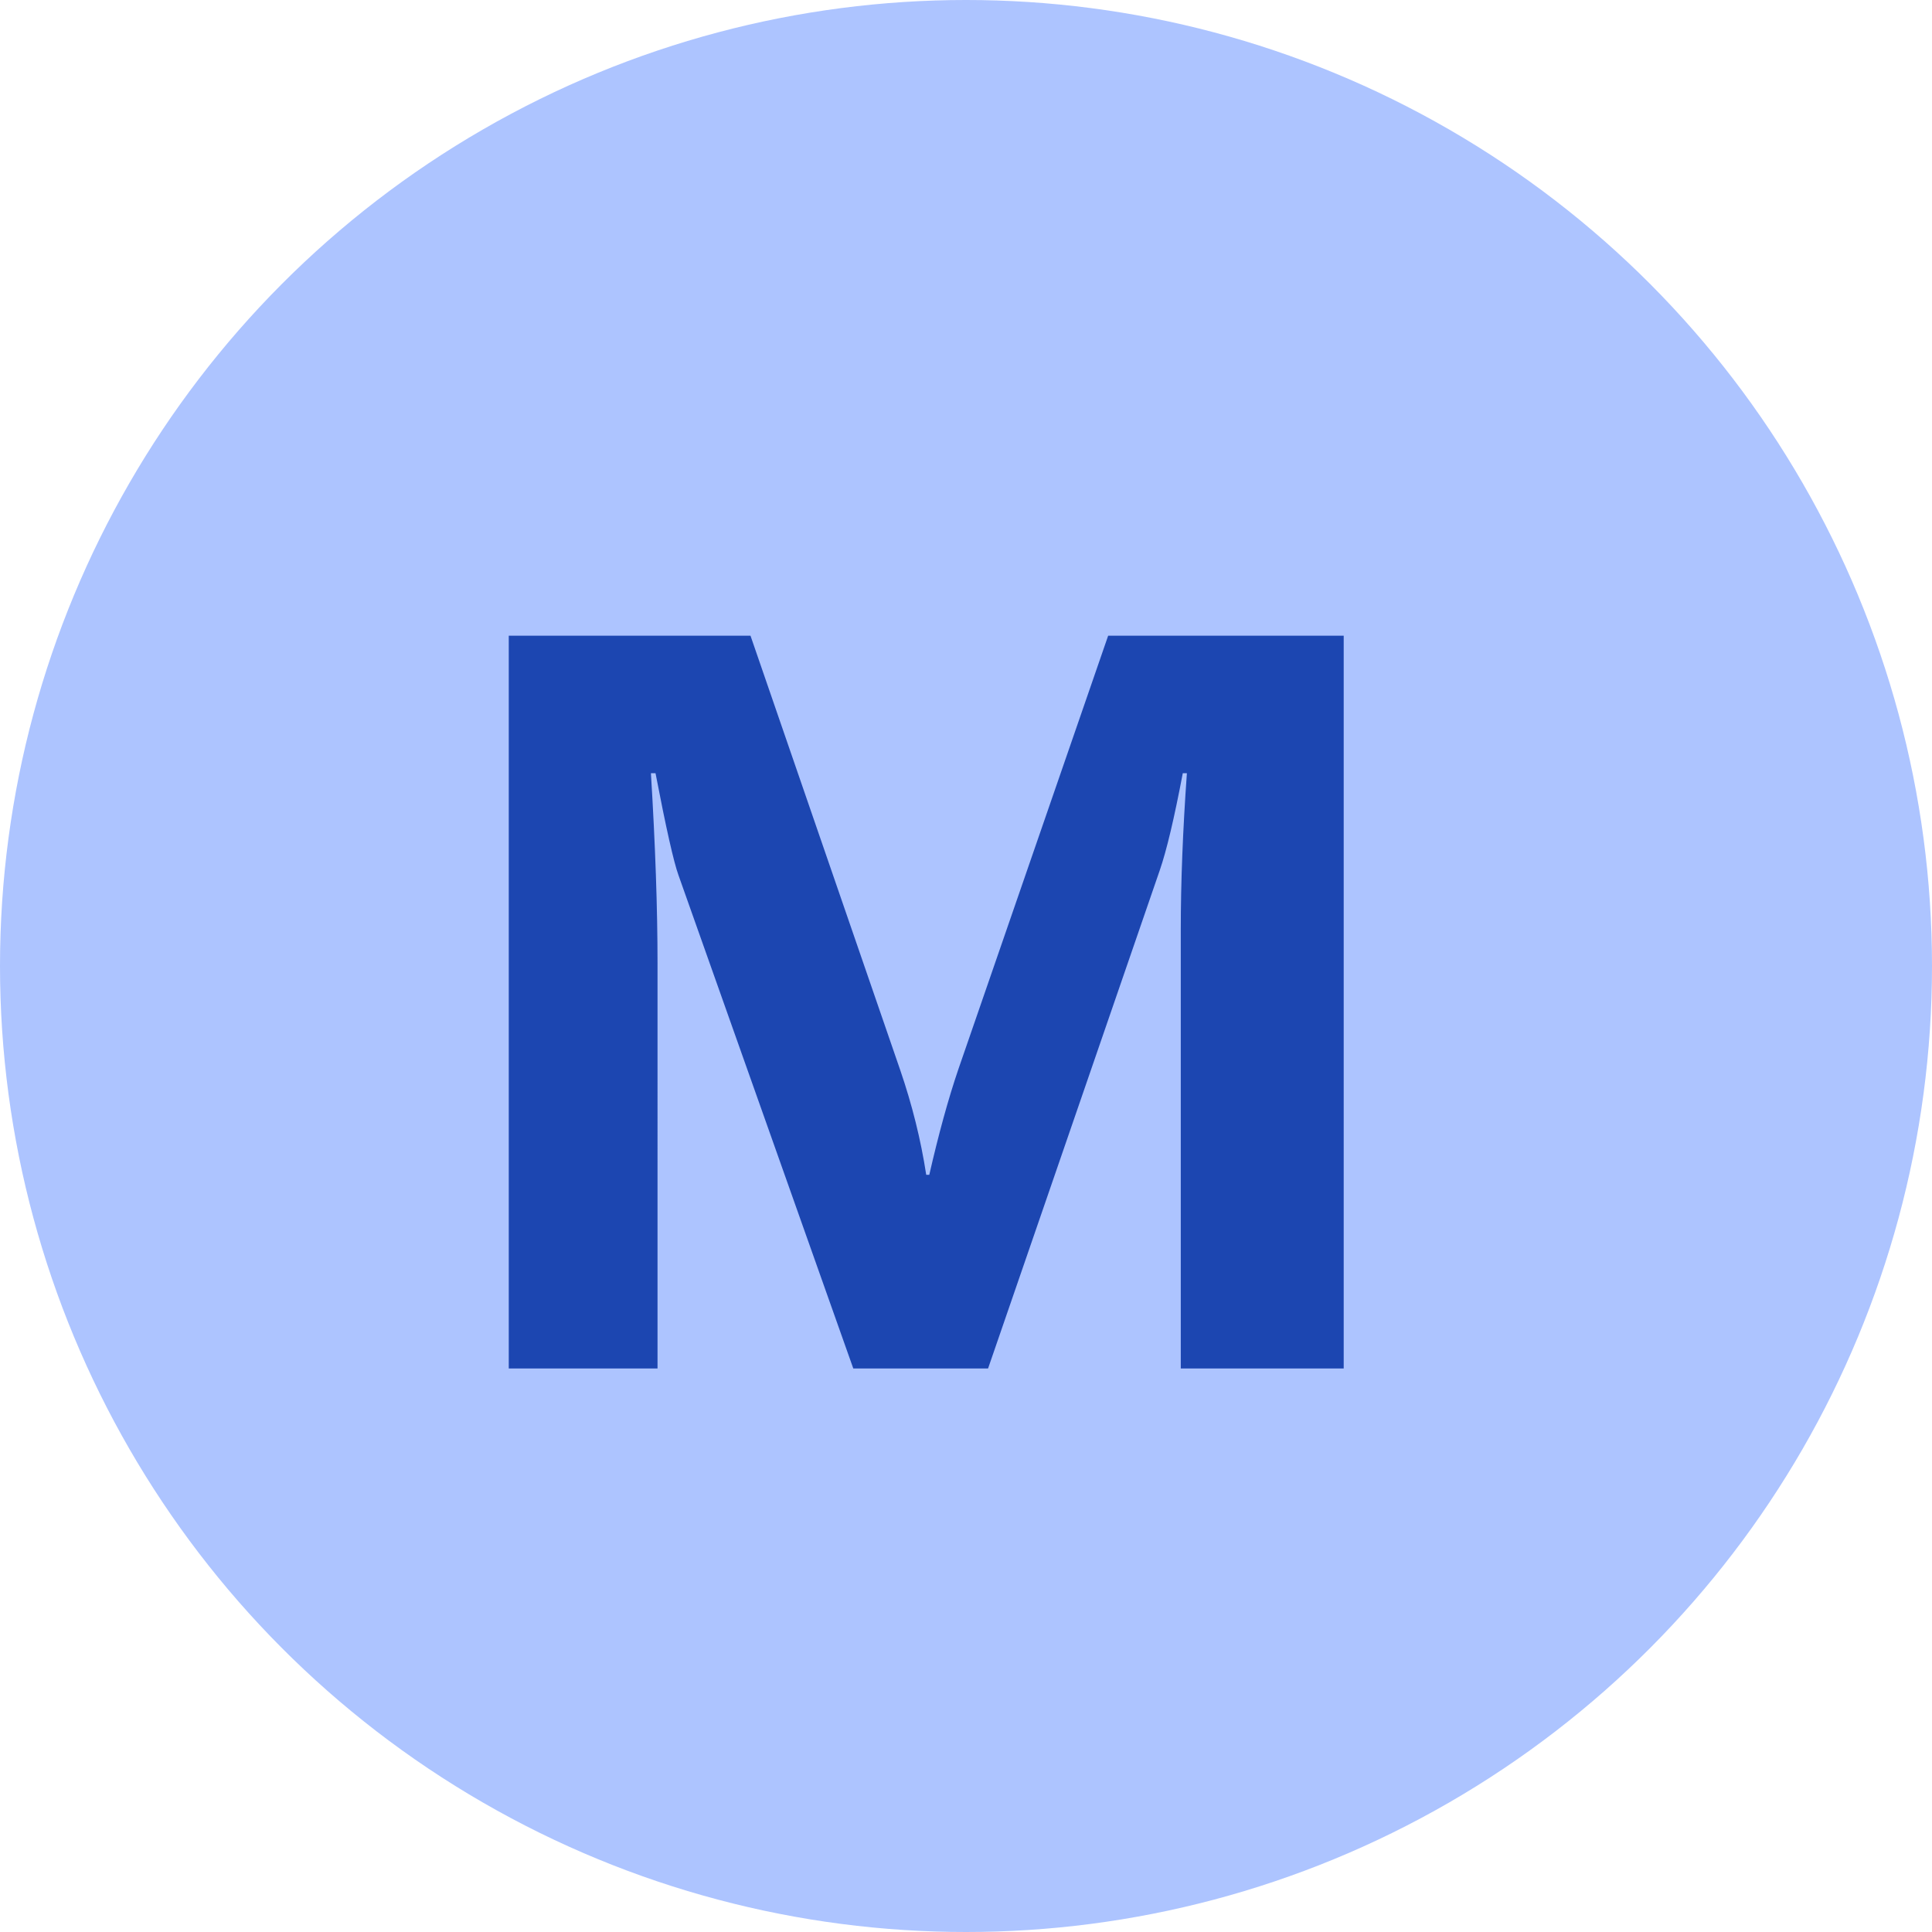
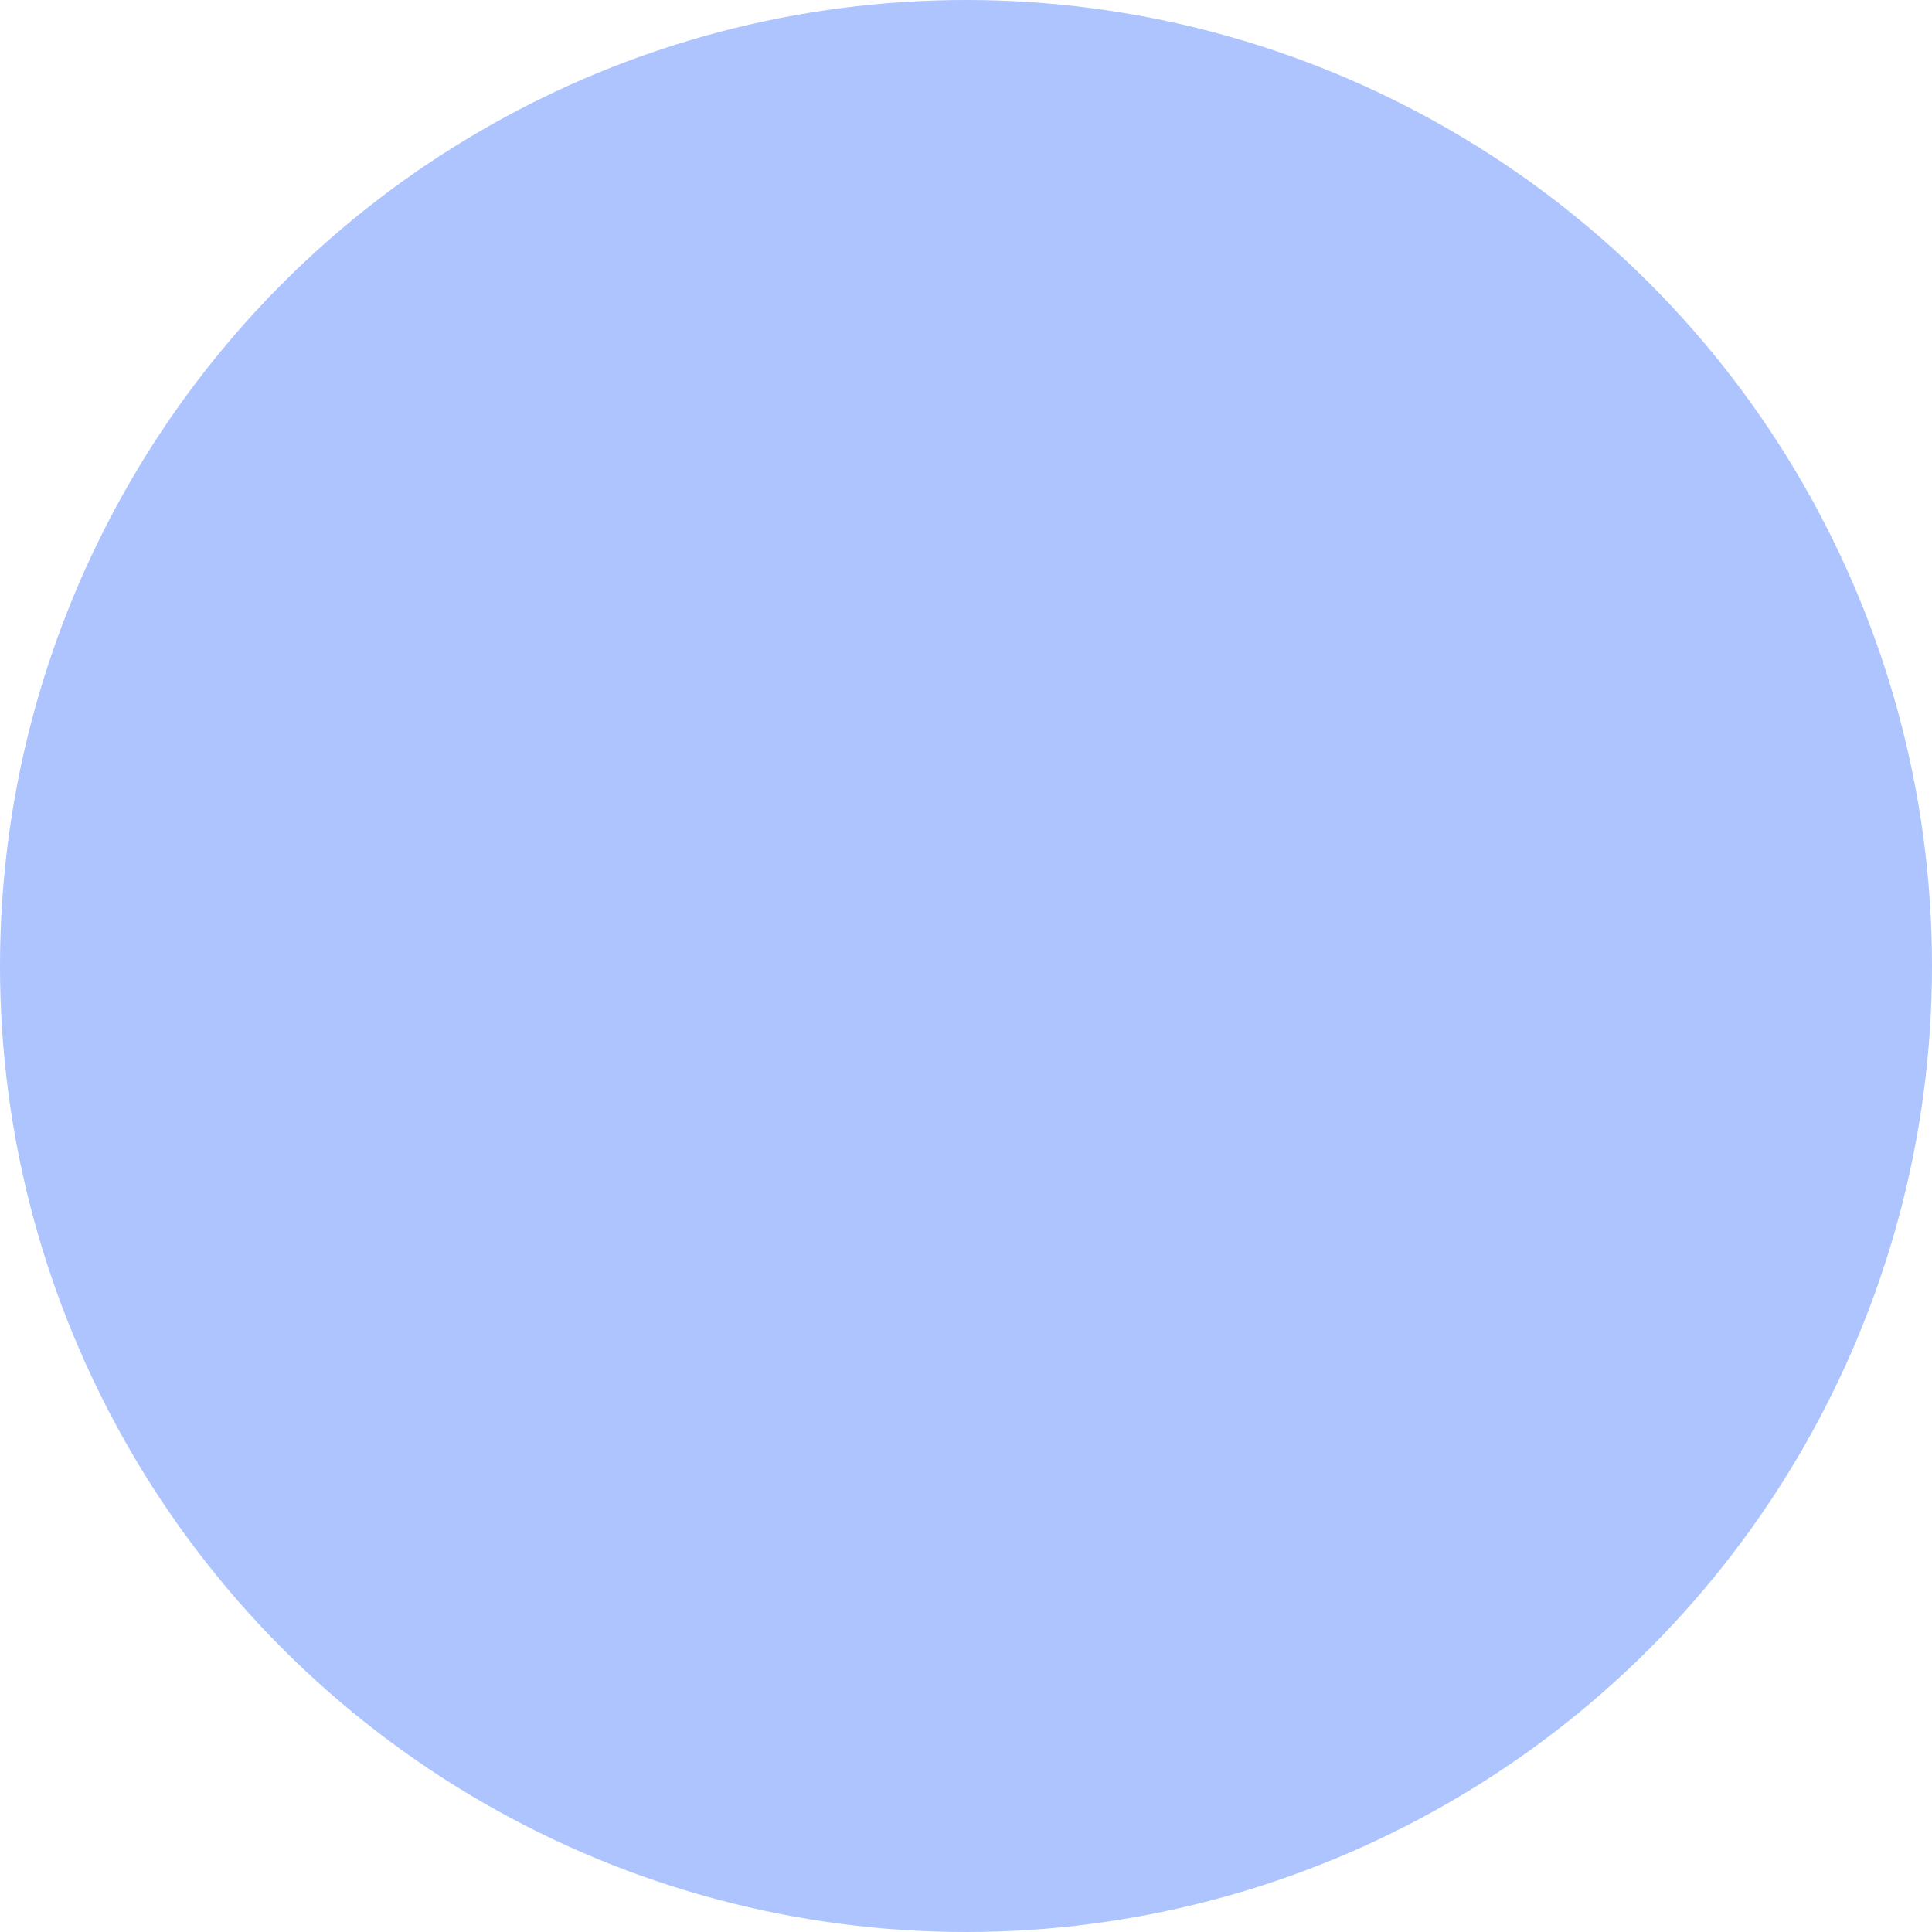
<svg xmlns="http://www.w3.org/2000/svg" width="24" height="24" fill="none">
  <circle cx="12" cy="12" r="12" fill="#ADC4FF" />
-   <path d="M16.692 17h-2.024v-5.446c0-.588.025-1.238.076-1.949h-.051c-.106.559-.201.96-.286 1.206L12.274 17H10.6l-2.171-6.126c-.06-.165-.155-.588-.286-1.269h-.057c.055.897.082 1.684.082 2.361V17H6.32V7.897h3.003l1.86 5.396c.148.432.256.865.323 1.301h.038c.115-.503.235-.941.362-1.314l1.86-5.383h2.926V17Z" fill="#1C46B1" />
</svg>